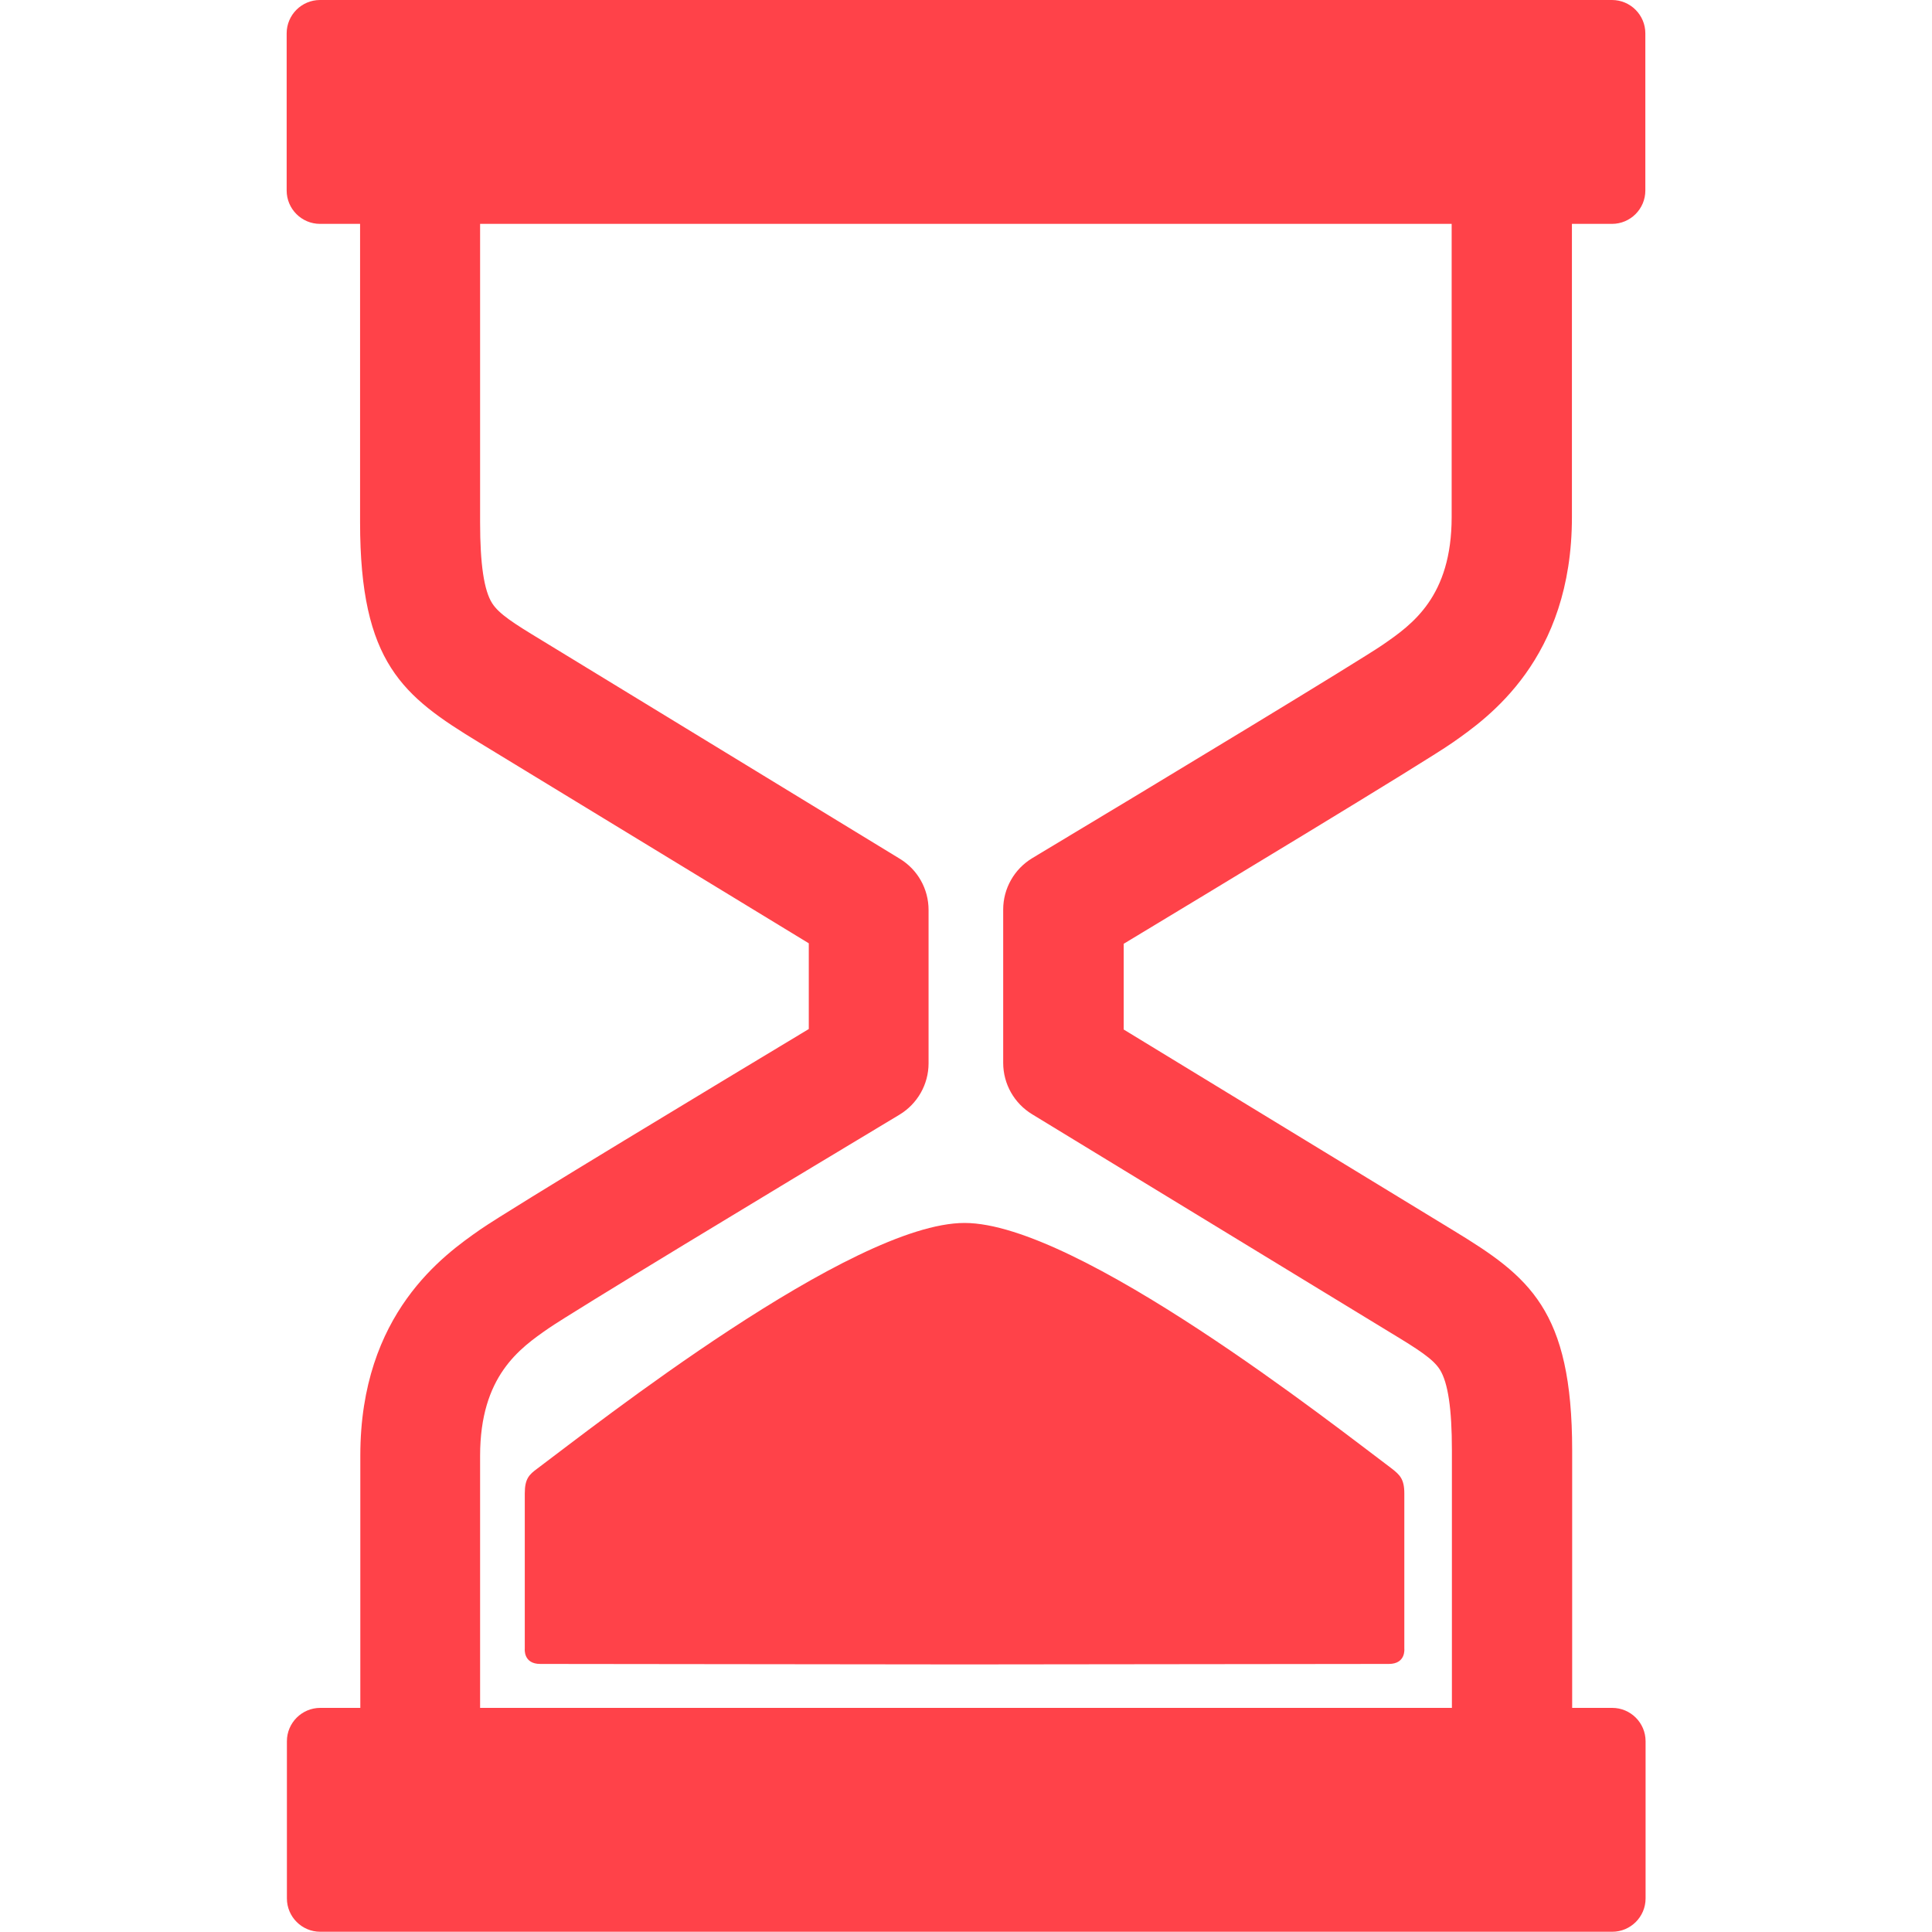
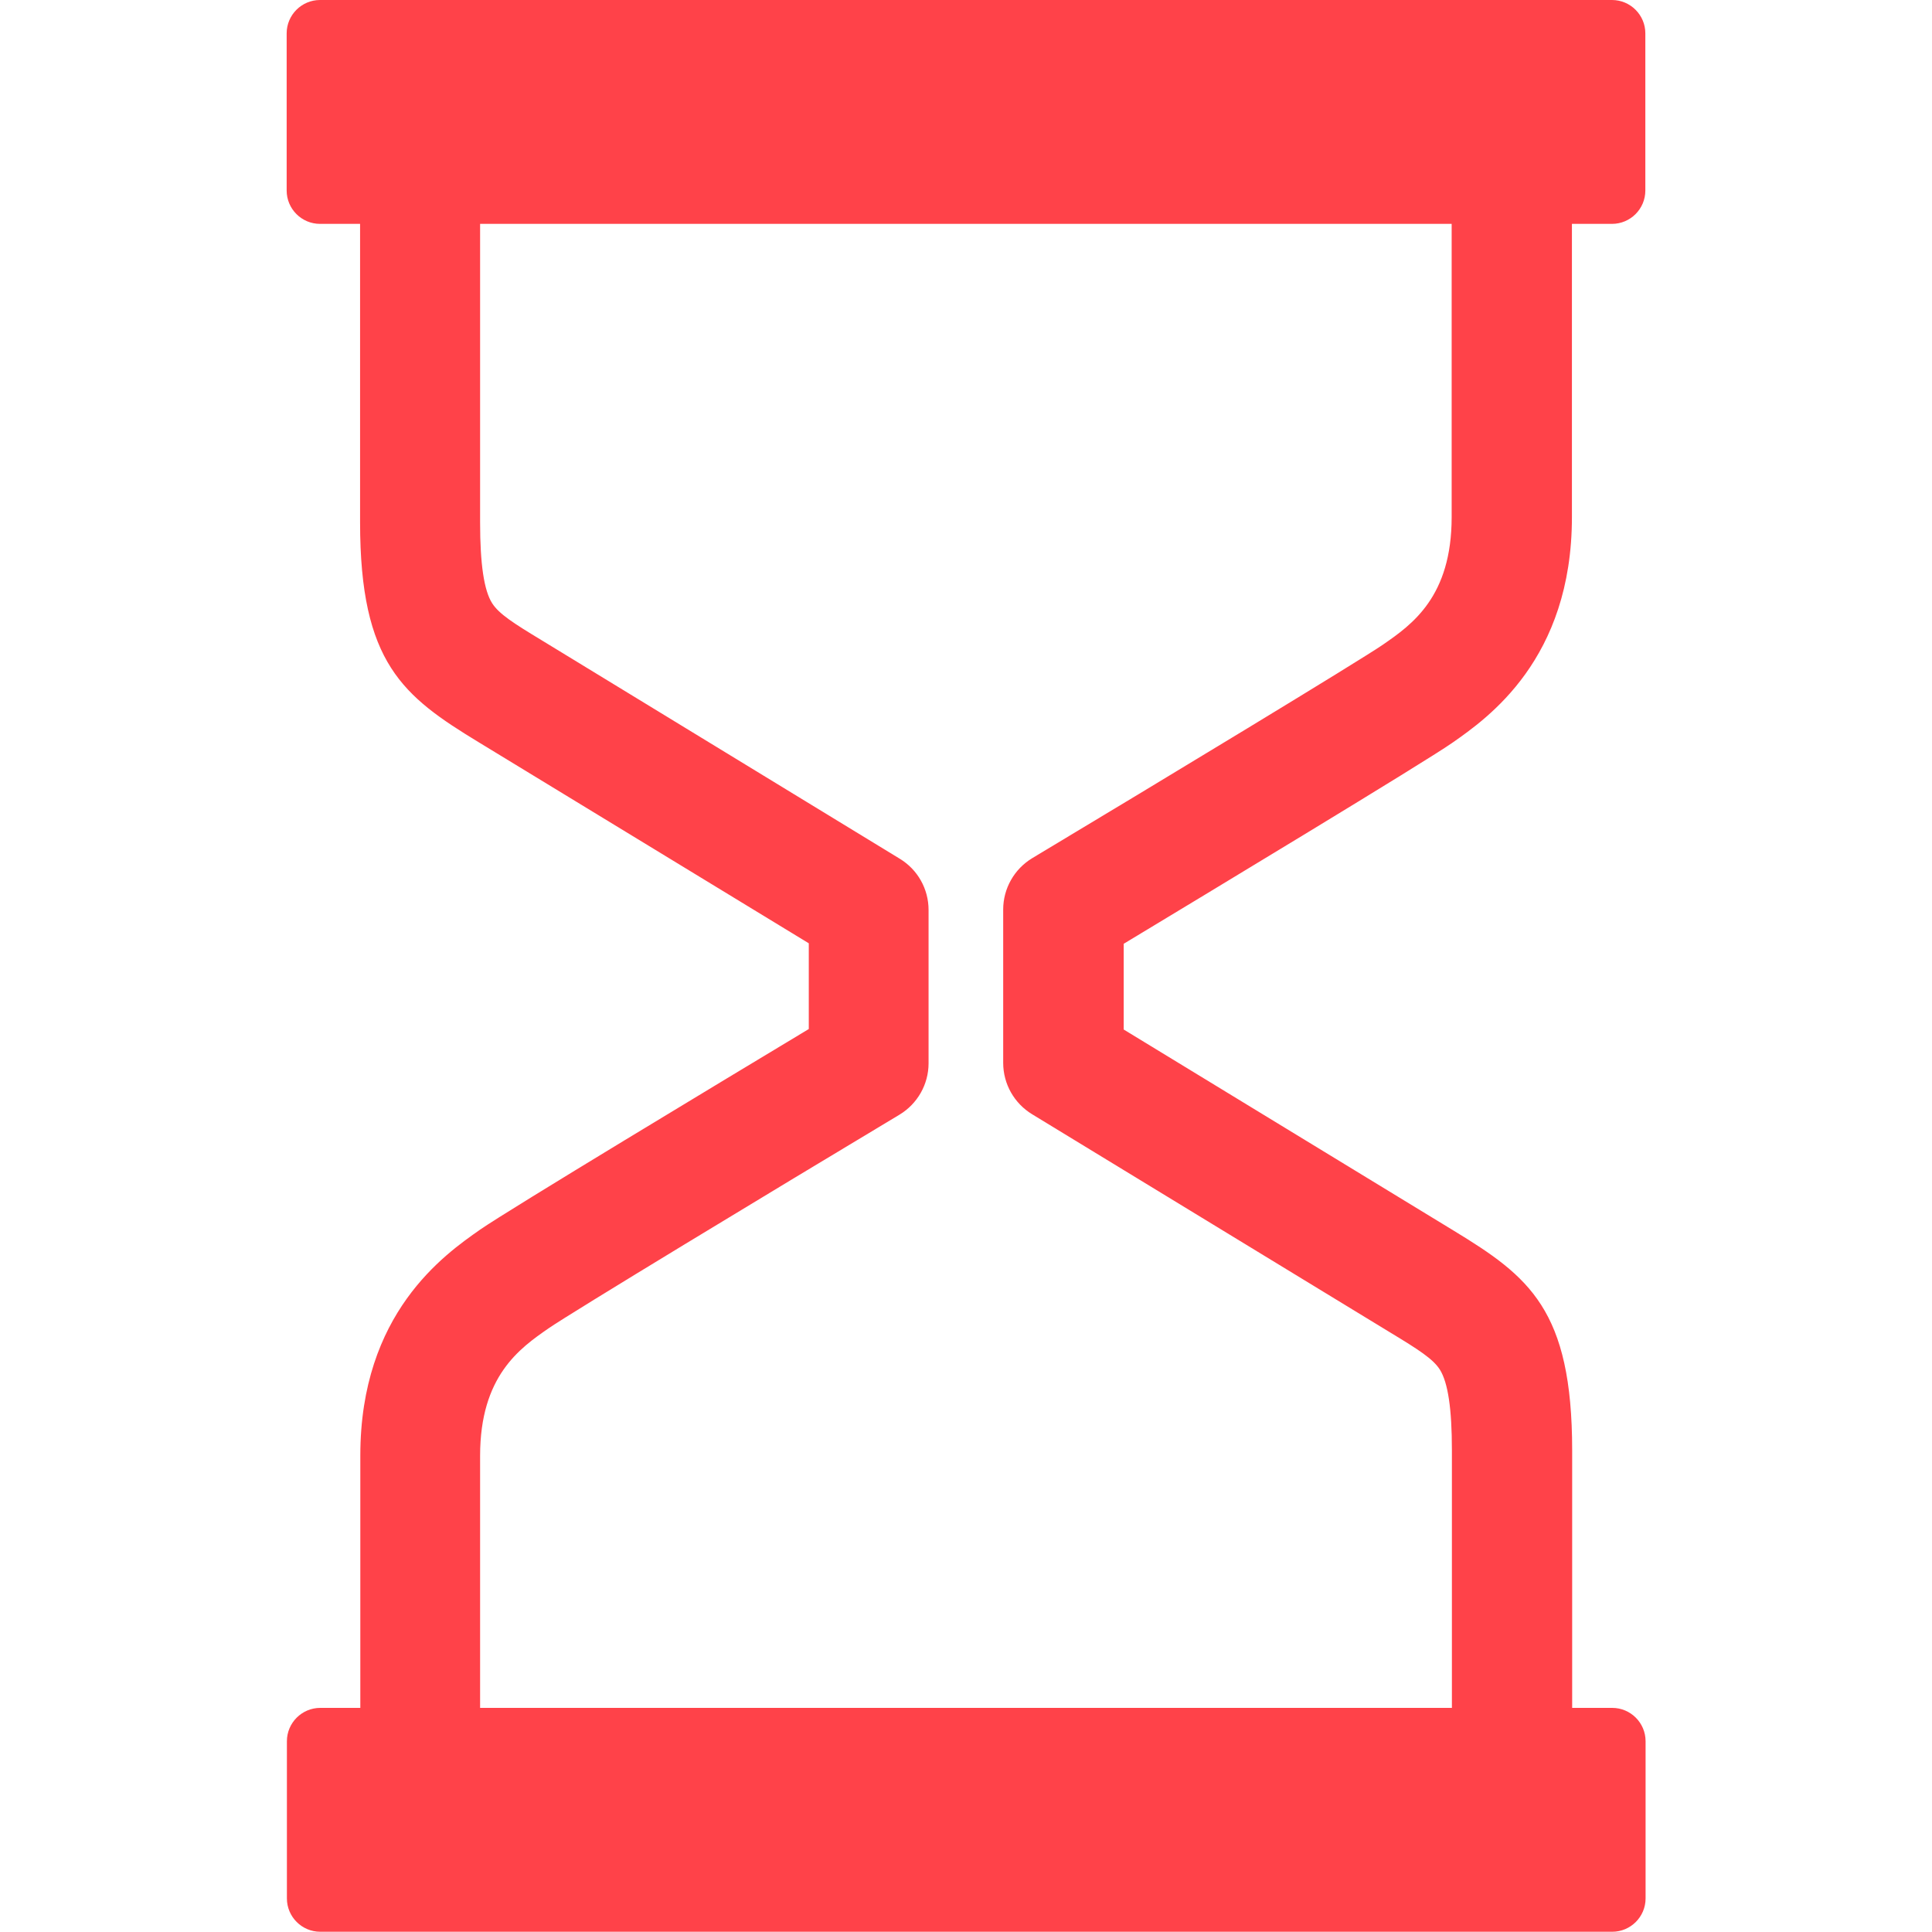
<svg xmlns="http://www.w3.org/2000/svg" id="Capa_1" x="0px" y="0px" viewBox="0 0 800 800" style="enable-background:new 0 0 800 800;" xml:space="preserve">
  <style type="text/css"> .st0{fill:#FF4249;} </style>
  <g>
    <g id="Layer_2_32_">
      <g>
        <path class="st0" d="M601.2,307.7c14.9-10.4,49.7-34.7,49.7-93.6V92.7h16.6c7.6,0,13.8-6.2,13.8-13.8V13.8 c0-7.6-6.2-13.8-13.8-13.8h-535c-7.6,0-13.8,6.2-13.8,13.8v65.1c0,7.6,6.2,13.8,13.8,13.8h16.6v123.6c0,58.3,17.8,72,49.2,91.1 l136.6,83.2v35.5c-34.4,20.7-124.2,74.8-136,83c-14.9,10.4-49.7,34.7-49.7,93.6v104.5h-16.6c-7.6,0-13.8,6.2-13.8,13.8v65.1 c0,7.6,6.2,13.8,13.8,13.8h535c7.6,0,13.8-6.2,13.8-13.8v-65.1c0-7.6-6.2-13.8-13.8-13.8h-16.6V600.6c0-58.3-17.8-72-49.2-91.1 l-136.5-83.2v-35.5C499.6,370.1,589.4,315.9,601.2,307.7z M427.4,461.4l148.5,90.5c11.4,6.9,17.5,10.8,20.3,15.2 c3.4,5.4,5,16.3,5,33.4v106.7H198.8V602.8c0-33,16.4-44.5,28.4-52.8c9.4-6.5,92-56.5,145.2-88.4c7.5-4.5,12.1-12.6,12.1-21.3 v-63.5c0-8.7-4.5-16.7-11.9-21.2L224.1,265c-11.4-6.9-17.5-10.8-20.3-15.2c-3.4-5.3-5-16.3-5-33.4V92.7h402.3v121.4 c0,33-16.4,44.5-28.4,52.8c-9.4,6.5-92,56.5-145.2,88.4c-7.5,4.5-12.1,12.6-12.1,21.3v63.5C415.4,448.9,420,456.9,427.4,461.4z" />
-         <path class="st0" d="M222.5,608.1c-3.4,2.5-5.2,4.2-5.2,10.3c0,6,0,64.3,0,64.3s-0.7,6.3,6.4,6.3c3.4,0,88.7,0.1,175.7,0.2 c87.1-0.1,172.3-0.2,175.7-0.2c7.1,0,6.4-6.3,6.4-6.3s0-58.2,0-64.3c0-6-1.9-7.7-5.2-10.3c-23.9-17.9-130.1-101.7-176.9-101.7 C352.6,506.4,246.3,590.3,222.5,608.1z" />
      </g>
    </g>
  </g>
</svg>